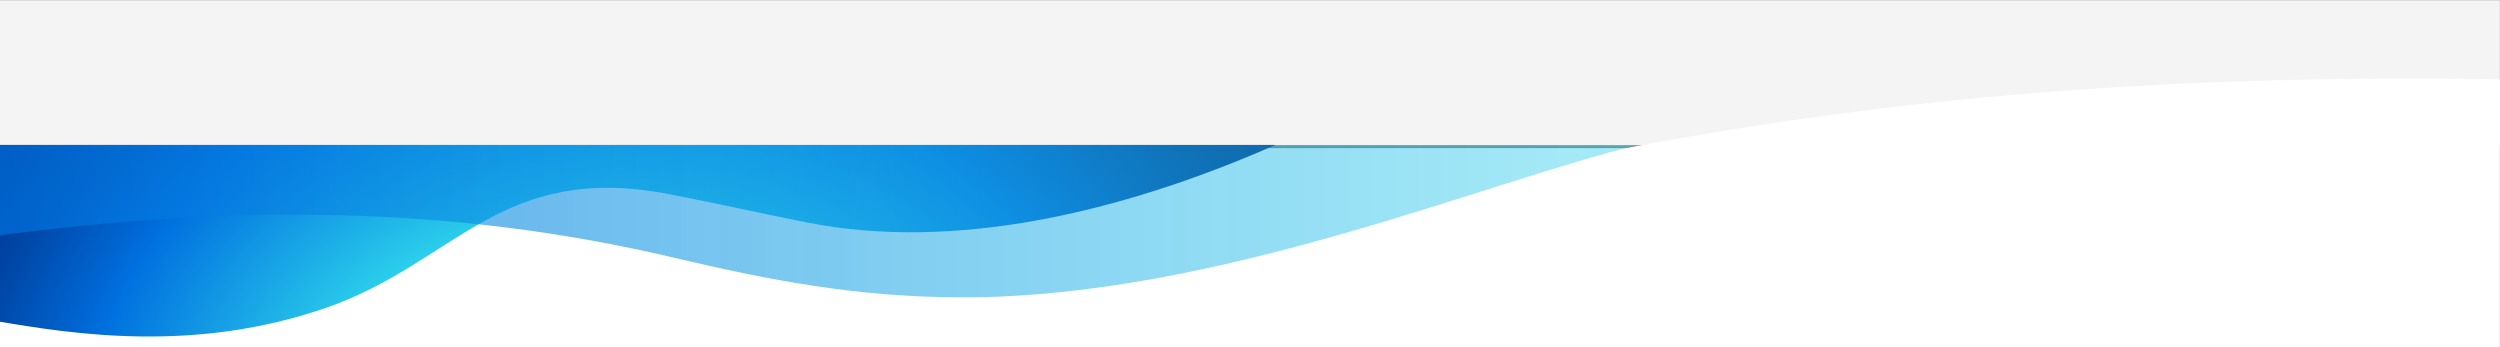
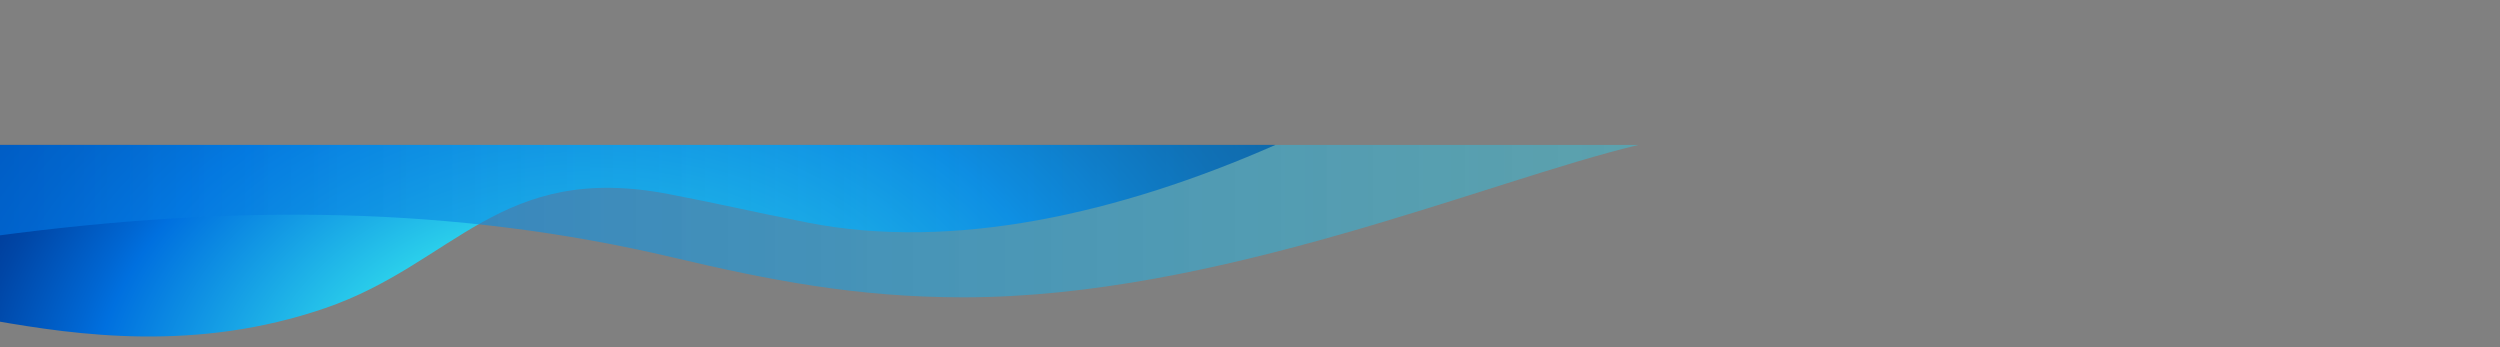
<svg xmlns="http://www.w3.org/2000/svg" xmlns:xlink="http://www.w3.org/1999/xlink" id="Layer_1" x="0px" y="0px" viewBox="0 0 2160 300" style="enable-background:new 0 0 2160 300;" xml:space="preserve">
  <rect x="0" y="0" width="2160" height="300" fill="#808080" stroke="none" />
  <style type="text/css"> .st0{clip-path:url(#SVGID_00000173871799945520140960000015009217988496962453_);fill:#F4F4F4;} .st1{clip-path:url(#SVGID_00000094604769376939101110000001299704487600223396_);fill:#FFFFFF;} .st2{clip-path:url(#SVGID_00000125580845067289686040000011601884525940507056_);} .st3{fill:url(#SVGID_00000005232846670058853610000013685618725093496474_);} .st4{opacity:0.7;fill:url(#SVGID_00000014622098256312206340000001777415863120593555_);enable-background:new ;} </style>
  <g>
    <g>
      <g>
        <defs>
-           <rect id="SVGID_1_" x="-0.2" y="0.2" width="2160.1" height="299.7" />
-         </defs>
+           </defs>
        <clipPath id="SVGID_00000088817377398053470440000001176260416689821069_">
          <use xlink:href="#SVGID_1_" style="overflow:visible;" />
        </clipPath>
-         <path style="clip-path:url(#SVGID_00000088817377398053470440000001176260416689821069_);fill:#F4F4F4;" d="M1404.5-1139.5 c205.9-39,436.2-63.7,742.7-59.7c7.4,0.1,9.8,0.3,16.5,0.4V125.5H-3.8v-1265H1404.5L1404.5-1139.5z" />
+         <path style="clip-path:url(#SVGID_00000088817377398053470440000001176260416689821069_);fill:#F4F4F4;" d="M1404.5-1139.5 c205.9-39,436.2-63.7,742.7-59.7c7.4,0.1,9.8,0.3,16.5,0.4H-3.8v-1265H1404.5L1404.5-1139.5z" />
      </g>
    </g>
    <g>
      <g>
        <defs>
          <rect id="SVGID_00000068660027050500004410000016453188822856630702_" x="-0.2" y="0.2" width="2160.1" height="299.7" />
        </defs>
        <clipPath id="SVGID_00000071534843151497687280000017154763682280738446_">
          <use xlink:href="#SVGID_00000068660027050500004410000016453188822856630702_" style="overflow:visible;" />
        </clipPath>
-         <path style="clip-path:url(#SVGID_00000071534843151497687280000017154763682280738446_);fill:#FFFFFF;" d="M1404.5,128 c205.9-39,436.2-63.7,742.7-59.7c7.4,0.1,9.8,0.3,16.5,0.4v248.2H-3.8V128H1404.5z" />
      </g>
    </g>
    <g>
      <g>
        <defs>
          <rect id="SVGID_00000130618500685538352080000014431043228290243231_" x="-0.2" y="0.2" width="2160.1" height="299.7" />
        </defs>
        <clipPath id="SVGID_00000011728581932435099820000011177975817325125761_">
          <use xlink:href="#SVGID_00000130618500685538352080000014431043228290243231_" style="overflow:visible;" />
        </clipPath>
        <g style="clip-path:url(#SVGID_00000011728581932435099820000011177975817325125761_);">
          <radialGradient id="SVGID_00000149366786400608072420000018153488827875828131_" cx="5523.462" cy="-9258.223" r="909.23" gradientTransform="matrix(-1.043 0 0 -0.782 6271.717 -6873.536)" gradientUnits="userSpaceOnUse">
            <stop offset="0.252" style="stop-color:#2BCFEB" />
            <stop offset="0.458" style="stop-color:#0070DF" />
            <stop offset="0.481" style="stop-color:#0066D2" />
            <stop offset="0.565" style="stop-color:#0046A6" />
            <stop offset="0.641" style="stop-color:#002E87" />
            <stop offset="0.704" style="stop-color:#002074" />
            <stop offset="0.749" style="stop-color:#001A6D" />
          </radialGradient>
          <path style="fill:url(#SVGID_00000149366786400608072420000018153488827875828131_);" d="M-4.4,277.2 c70.5,12.2,173.4,27.5,285.4-11s150.9-126.6,296.8-98.5c48.9,9.4,71.5,15.1,119.9,24.6c125.5,24.8,269.3-7.7,404.3-67.1H-4.4 V277.2z" />
          <linearGradient id="SVGID_00000078764985244434435660000001422773400513578123_" gradientUnits="userSpaceOnUse" x1="4623.016" y1="-7225.371" x2="6081.773" y2="-7225.371" gradientTransform="matrix(-0.974 0 0 -1 5916.206 -7034.321)">
            <stop offset="0" style="stop-color:#2BCFEB;stop-opacity:0.6" />
            <stop offset="1" style="stop-color:#0070DF" />
          </linearGradient>
          <path style="opacity:0.7;fill:url(#SVGID_00000078764985244434435660000001422773400513578123_);enable-background:new ;" d=" M-4.4,203.9c208-27.8,396.6-26,585.2,18.4c83.9,19.8,159.4,34.6,251.6,34.6c219.7,0,453.1-100.7,583.3-131.7H-4.4V203.9z" />
        </g>
      </g>
    </g>
  </g>
</svg>